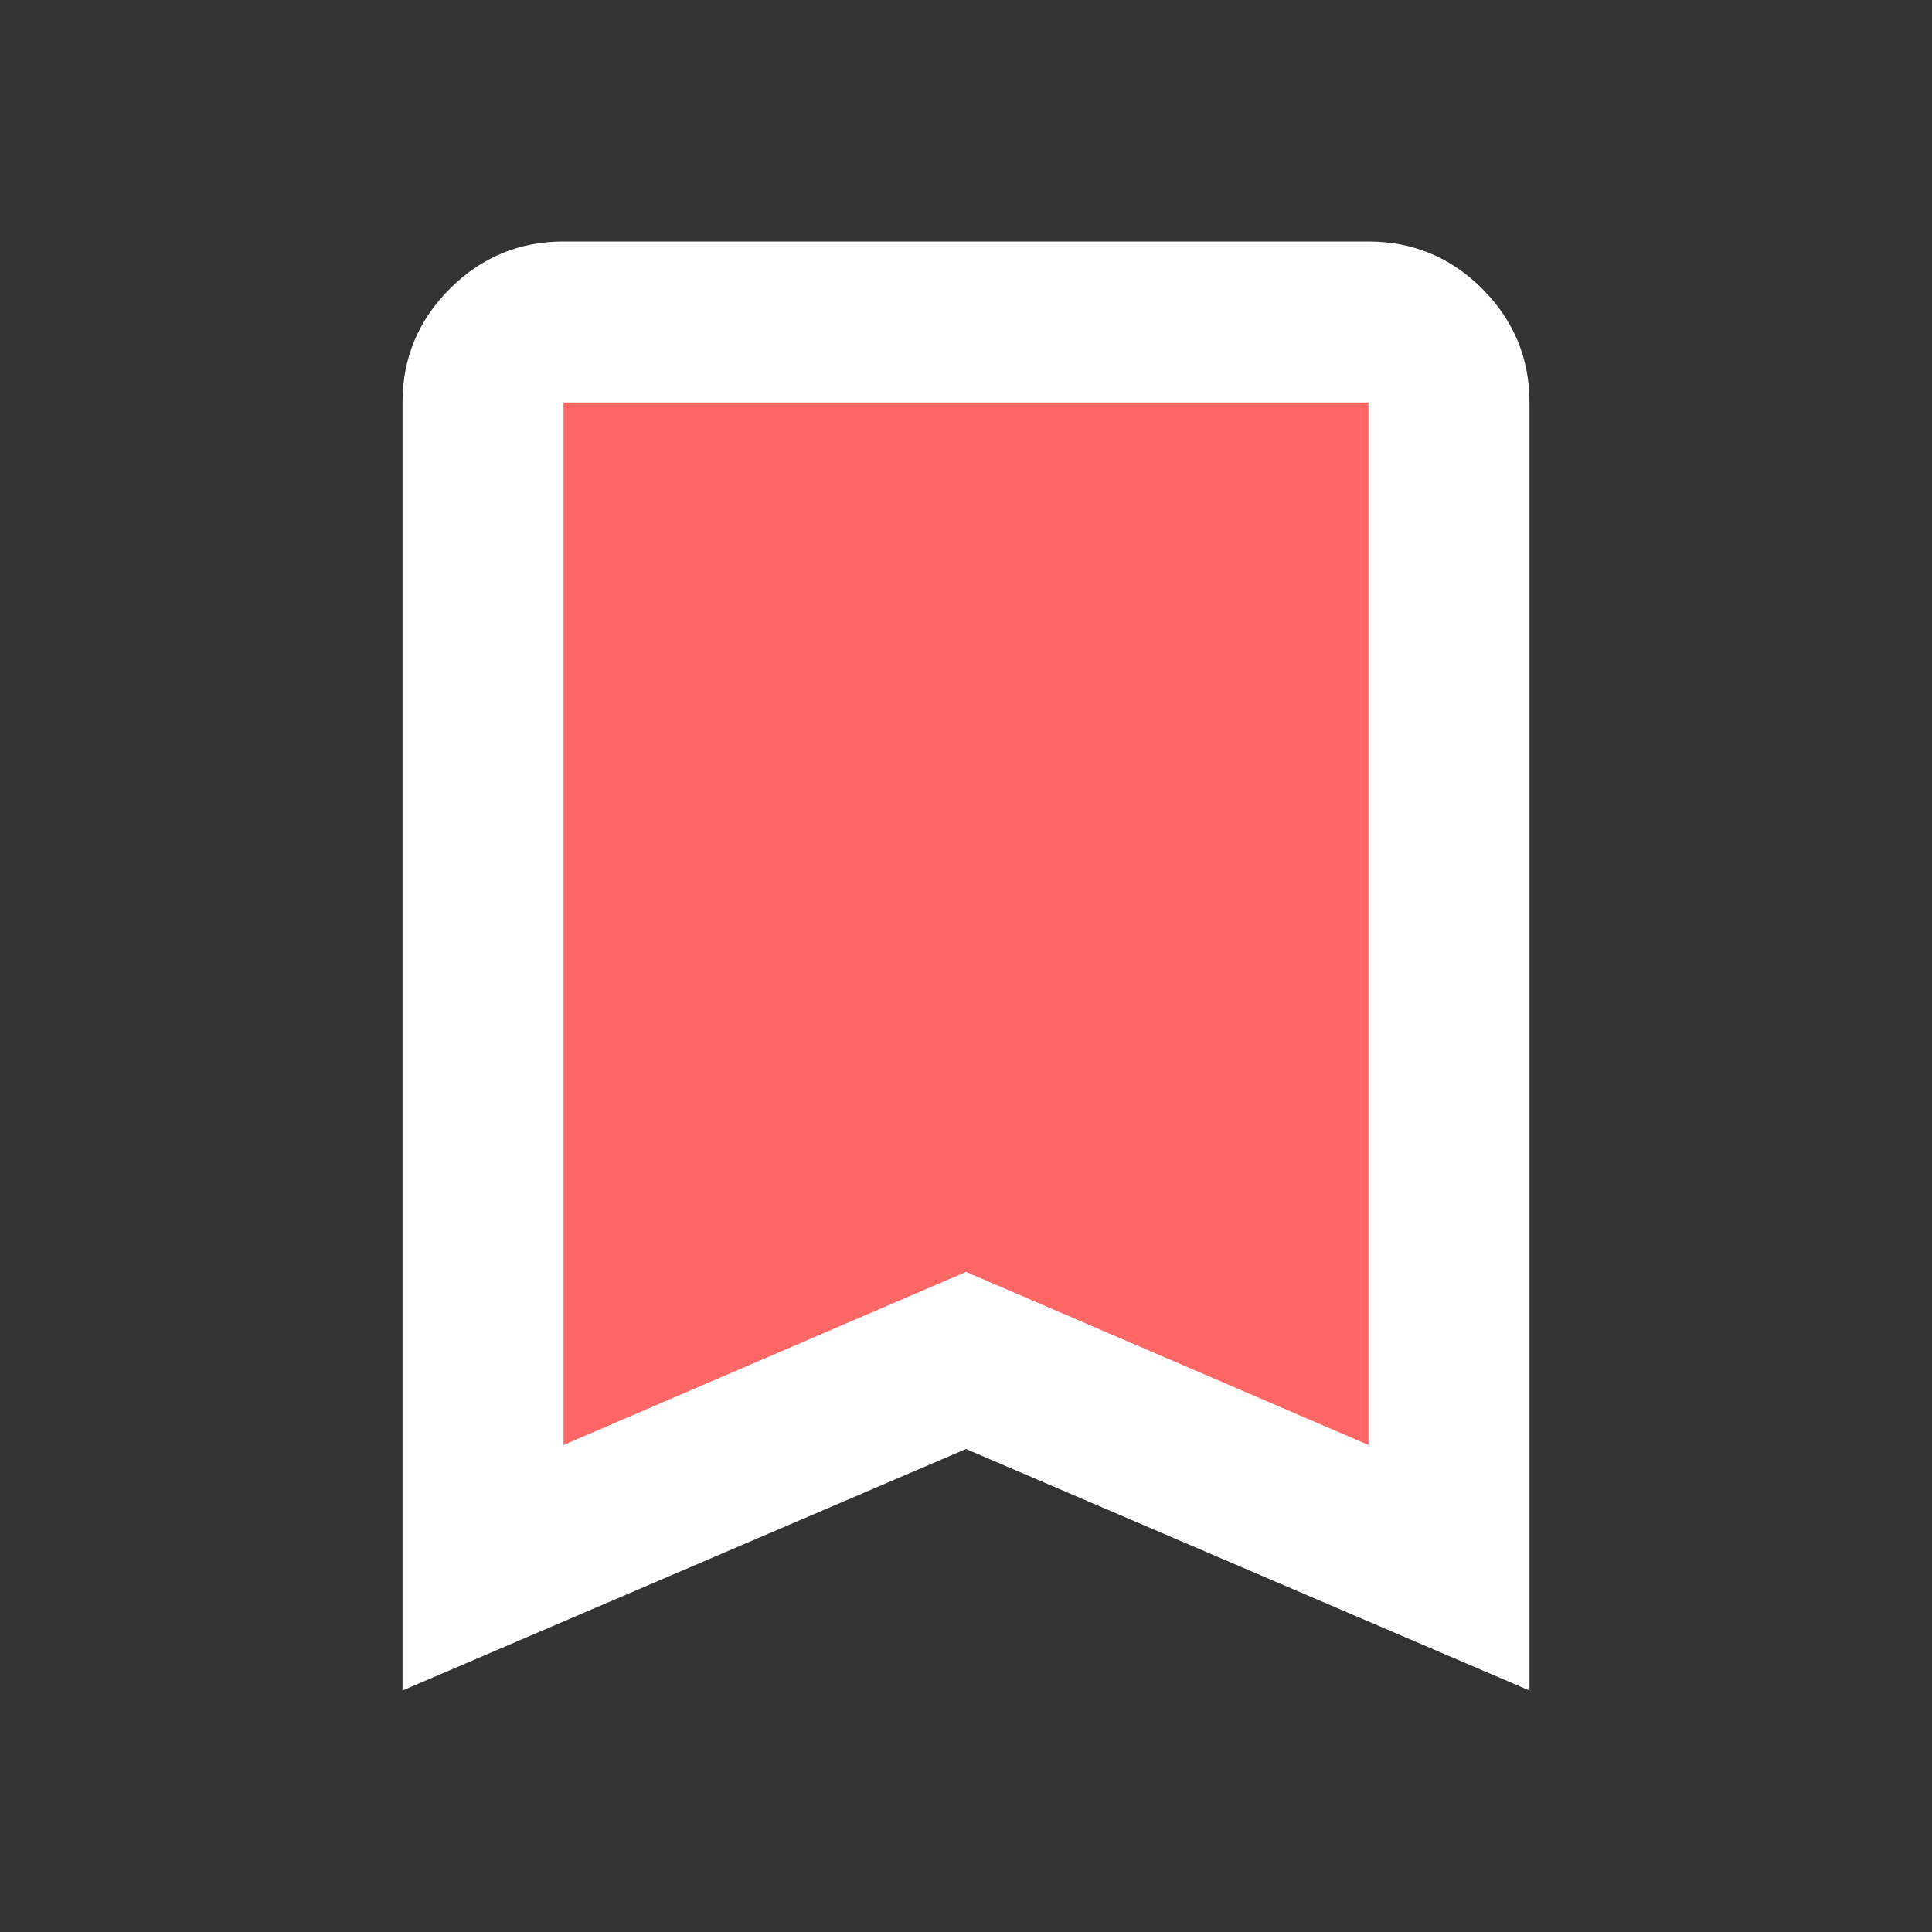
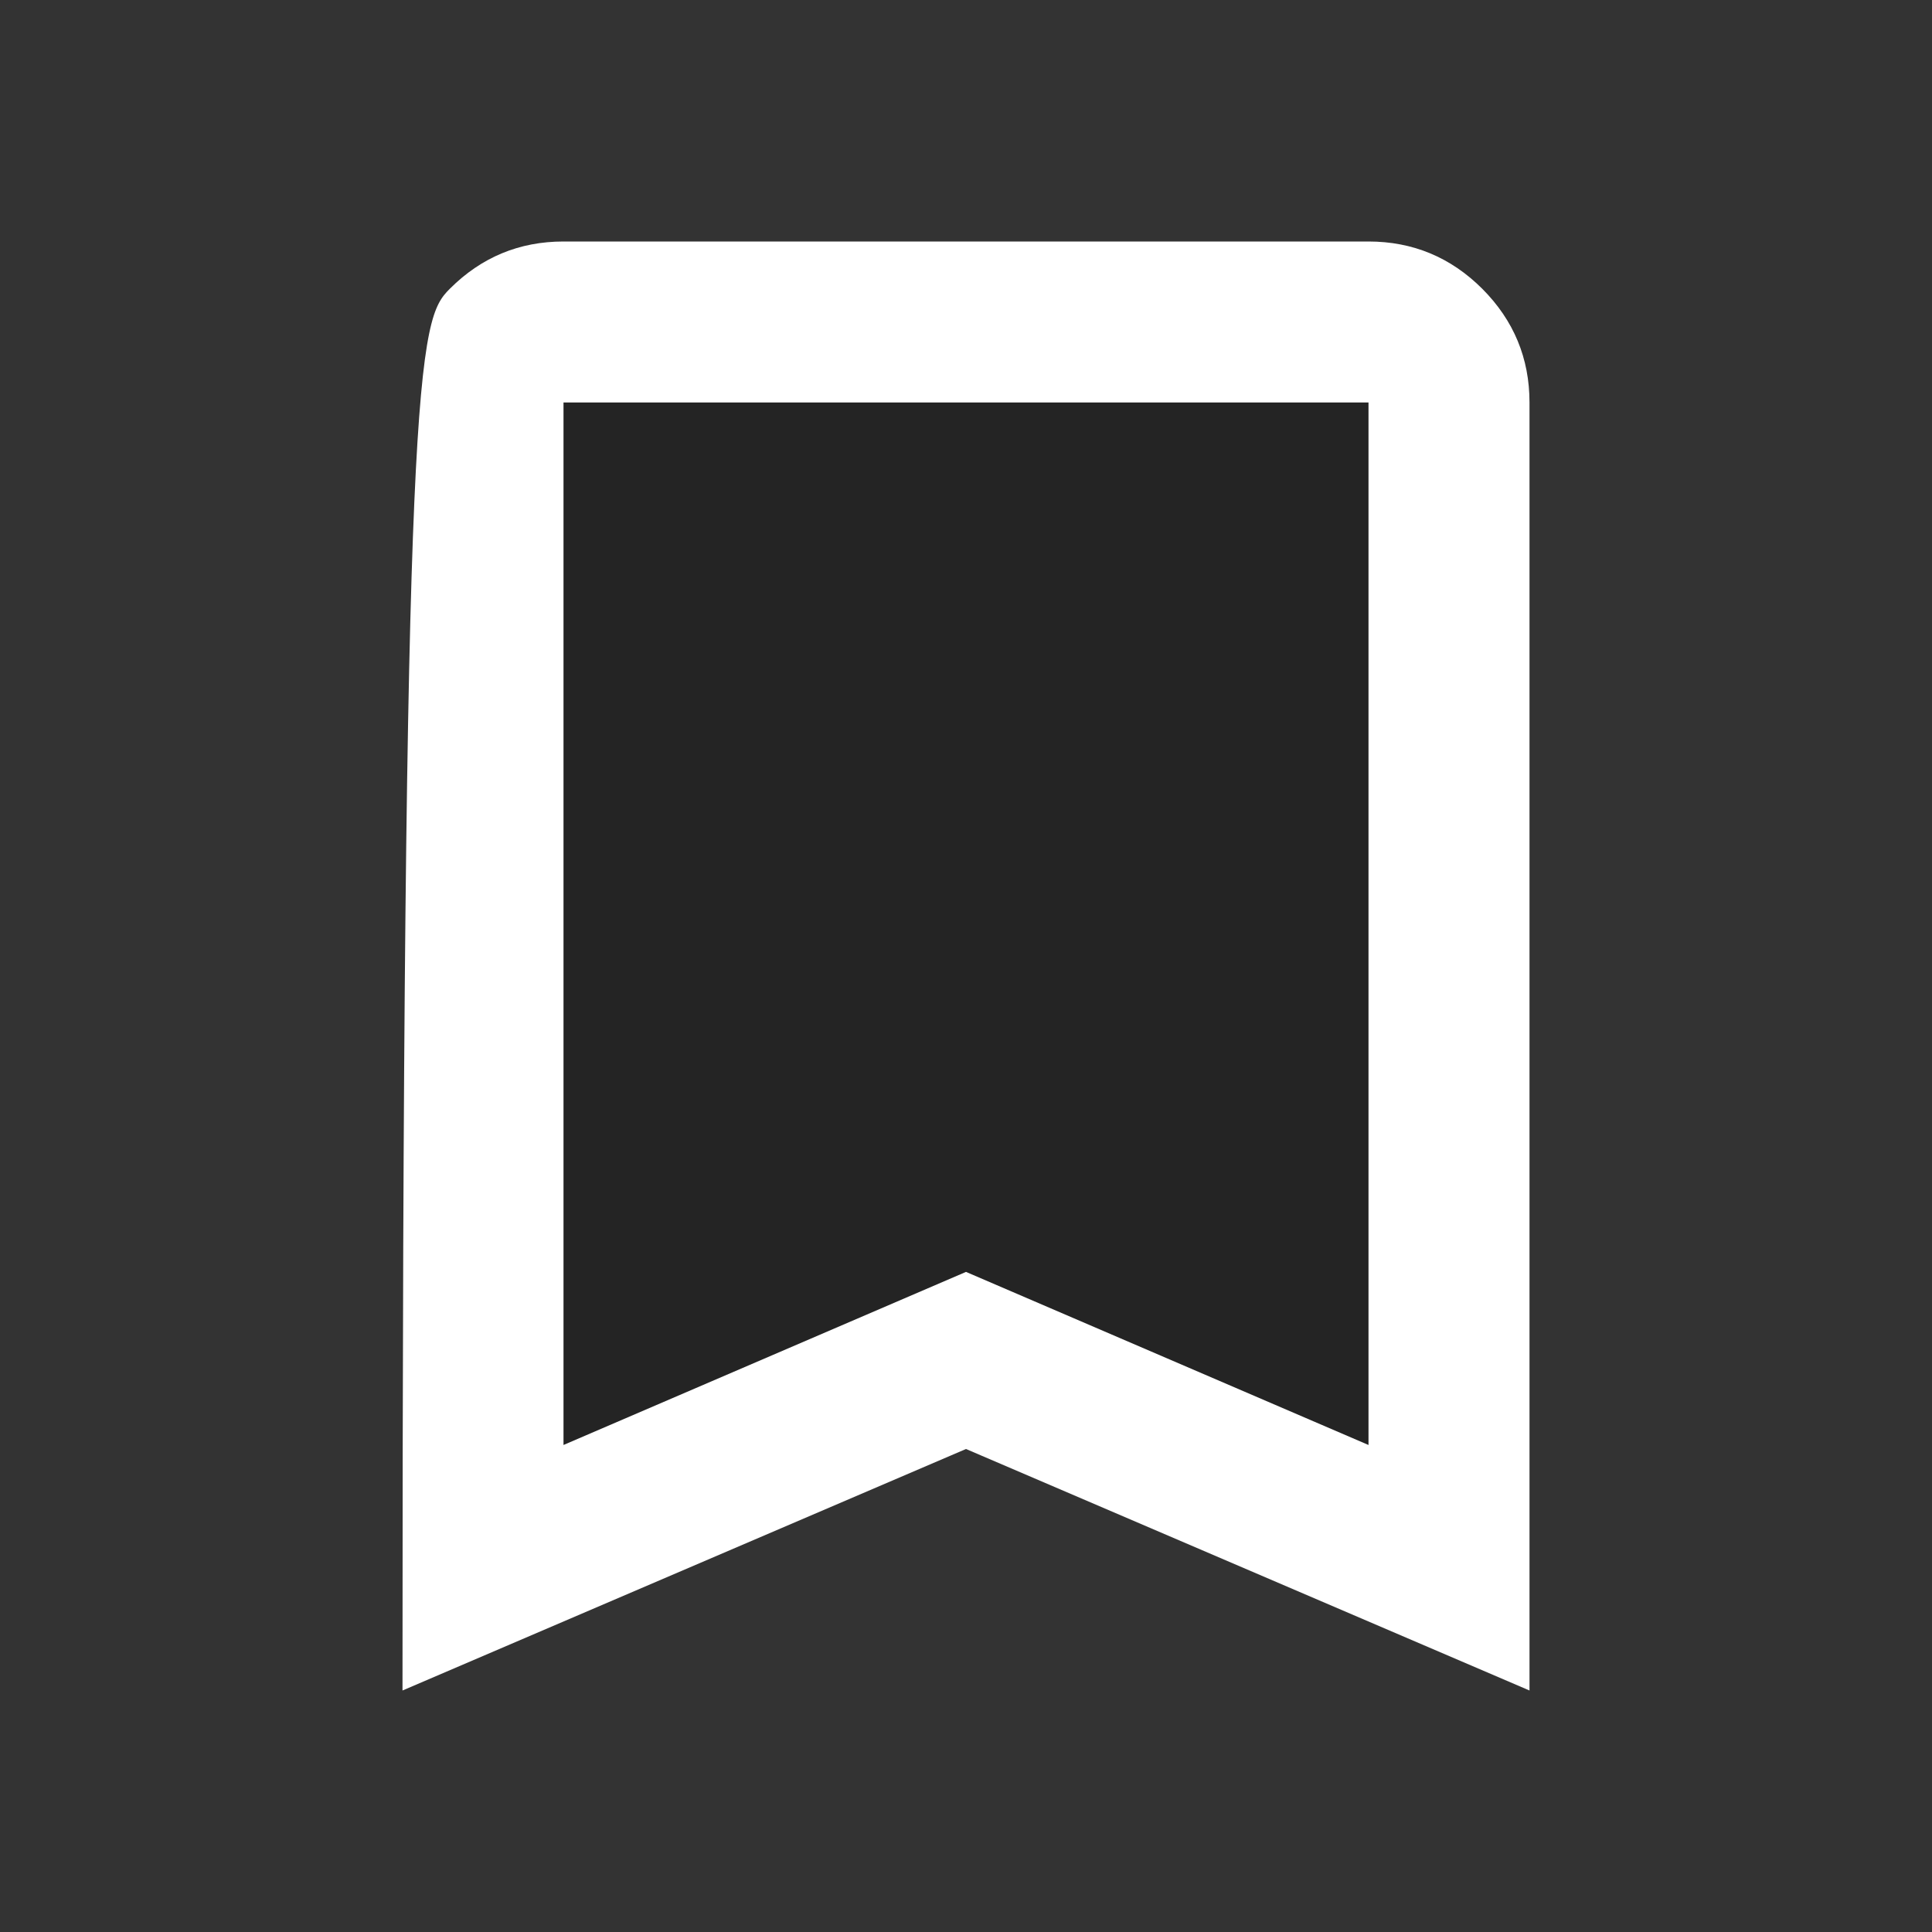
<svg xmlns="http://www.w3.org/2000/svg" width="24" height="24" viewBox="0 0 24 24" fill="none">
  <rect x="0" y="0" width="24" height="24" fill="#333333" stroke="none" />
  <rect x="6" y="4" width="12" height="14" fill="black" fill-opacity="0.3" />
-   <rect x="6" y="4" width="12" height="14" fill="#FF6666" />
-   <path d="M7 17.95L12 15.8L17 17.95V5H7V17.95ZM5 21V5C5 4.45 5.196 3.979 5.588 3.587C5.979 3.196 6.45 3 7 3H17C17.55 3 18.021 3.196 18.413 3.587C18.804 3.979 19 4.45 19 5V21L12 18L5 21ZM17 5H12H7H17Z" fill="white" />
+   <path d="M7 17.95L12 15.8L17 17.95V5H7V17.95ZM5 21C5 4.45 5.196 3.979 5.588 3.587C5.979 3.196 6.45 3 7 3H17C17.55 3 18.021 3.196 18.413 3.587C18.804 3.979 19 4.45 19 5V21L12 18L5 21ZM17 5H12H7H17Z" fill="white" />
</svg>